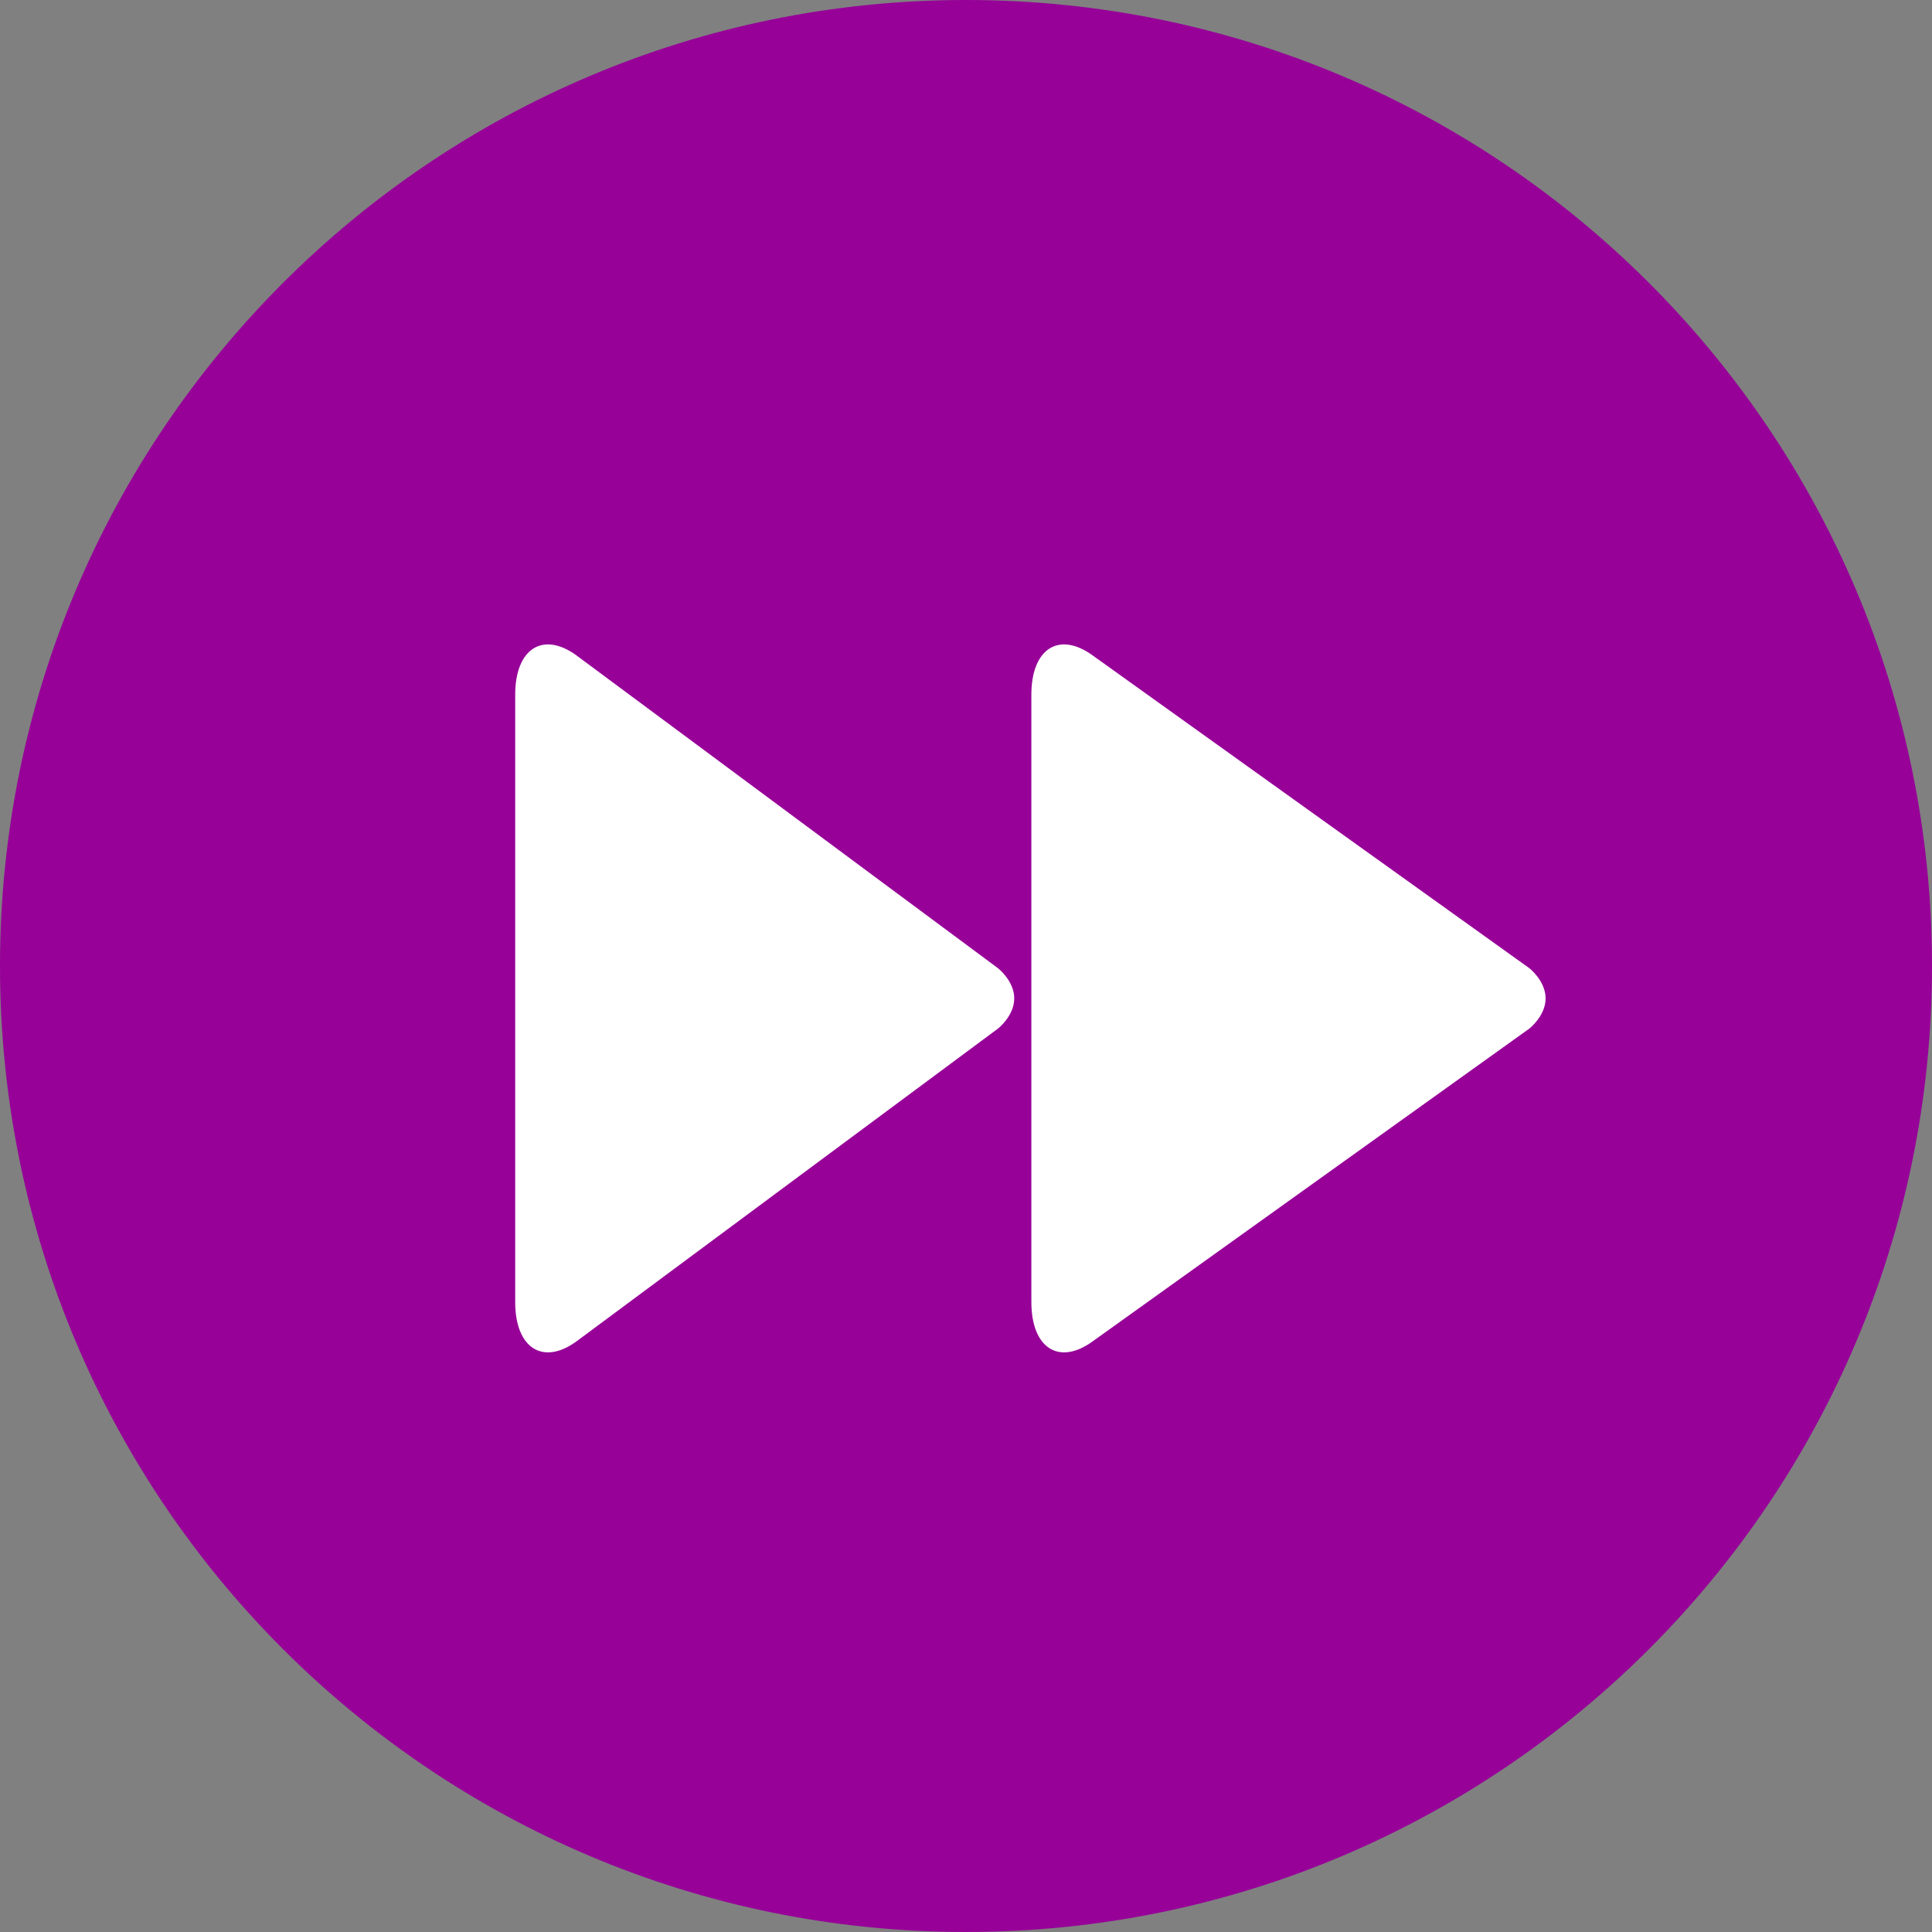
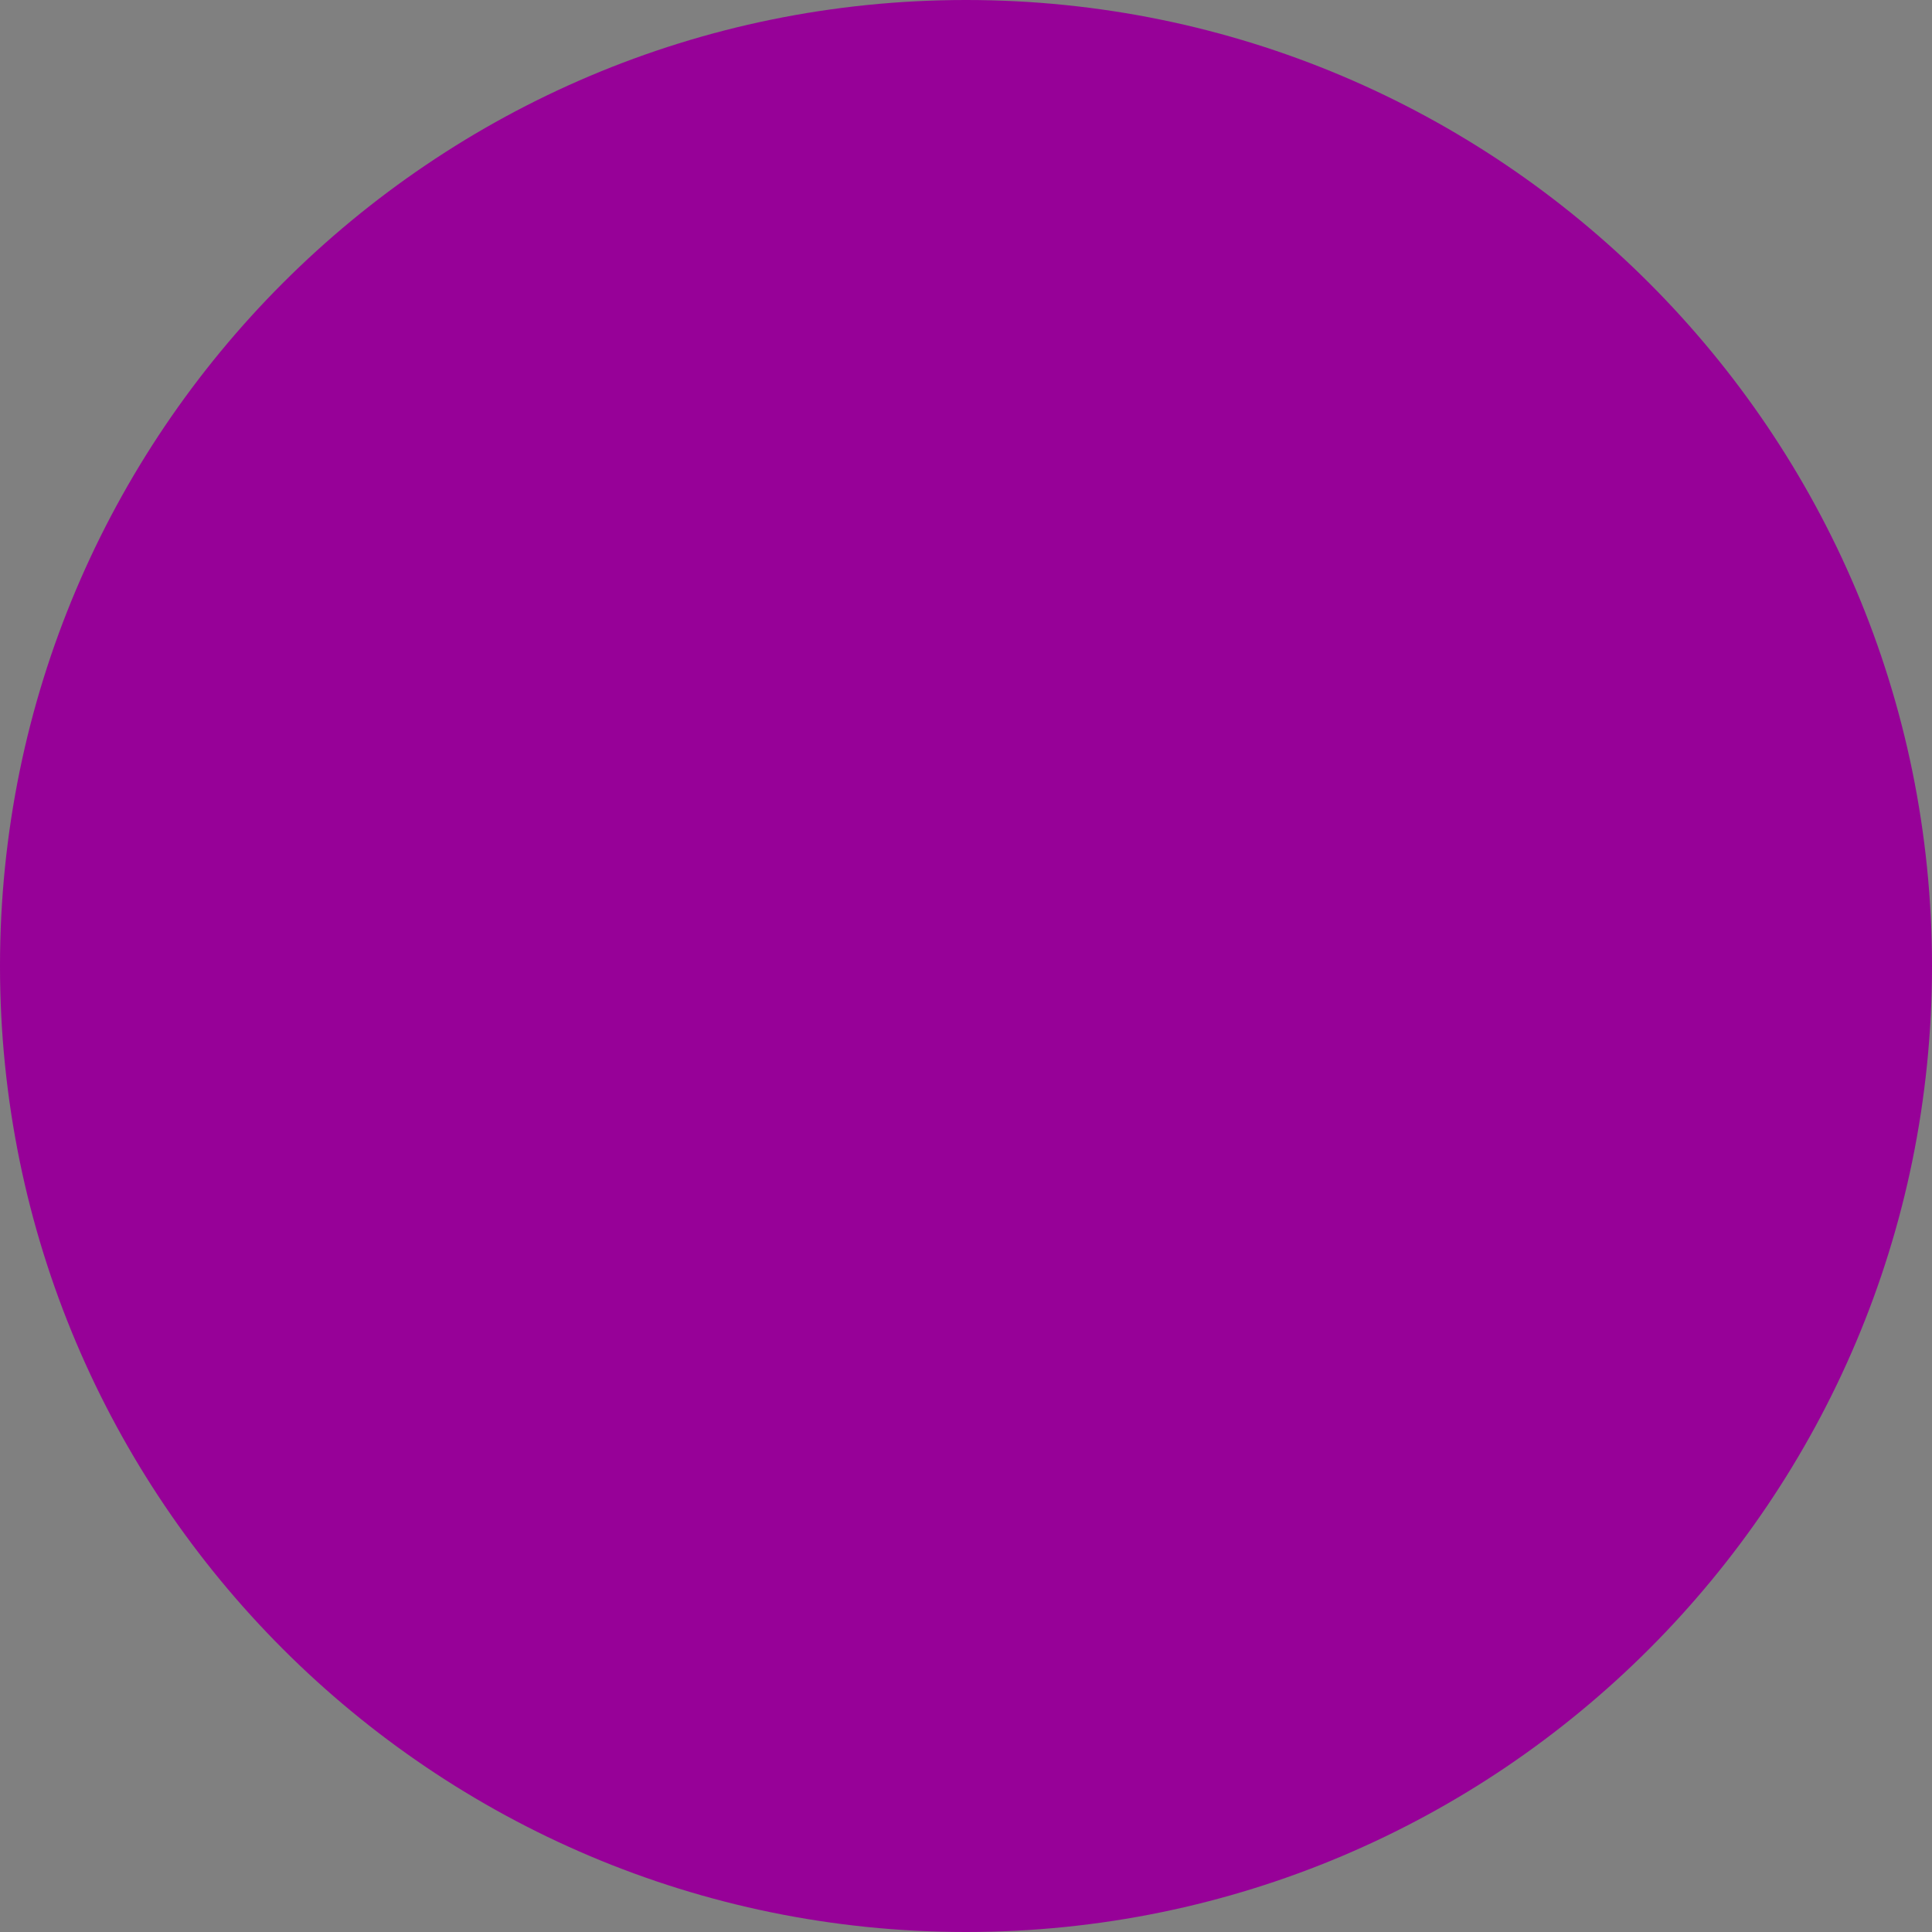
<svg xmlns="http://www.w3.org/2000/svg" width="30px" height="30px">
  <rect width="100%" height="100%" fill="#808080" stroke="none" />
  <path fill-rule="evenodd" fill="rgb(151, 1, 152)" d="M15.000,-0.000 C23.284,-0.000 30.000,6.716 30.000,15.000 C30.000,23.284 23.284,30.000 15.000,30.000 C6.716,30.000 -0.000,23.284 -0.000,15.000 C-0.000,6.716 6.716,-0.000 15.000,-0.000 Z" />
-   <path fill-rule="evenodd" fill="rgb(255, 255, 255)" d="M23.746,15.033 L16.962,10.174 C16.441,9.799 16.015,10.075 16.015,10.786 L16.015,20.219 C16.015,20.931 16.441,21.207 16.962,20.832 L23.746,15.973 C23.746,15.973 24.000,15.777 24.000,15.503 C24.000,15.229 23.746,15.033 23.746,15.033 ZM15.495,15.033 L8.947,10.174 C8.427,9.799 8.000,10.075 8.000,10.786 L8.000,20.219 C8.000,20.931 8.427,21.207 8.947,20.832 L15.495,15.973 C15.495,15.973 15.749,15.777 15.749,15.503 C15.749,15.229 15.495,15.033 15.495,15.033 Z" />
</svg>